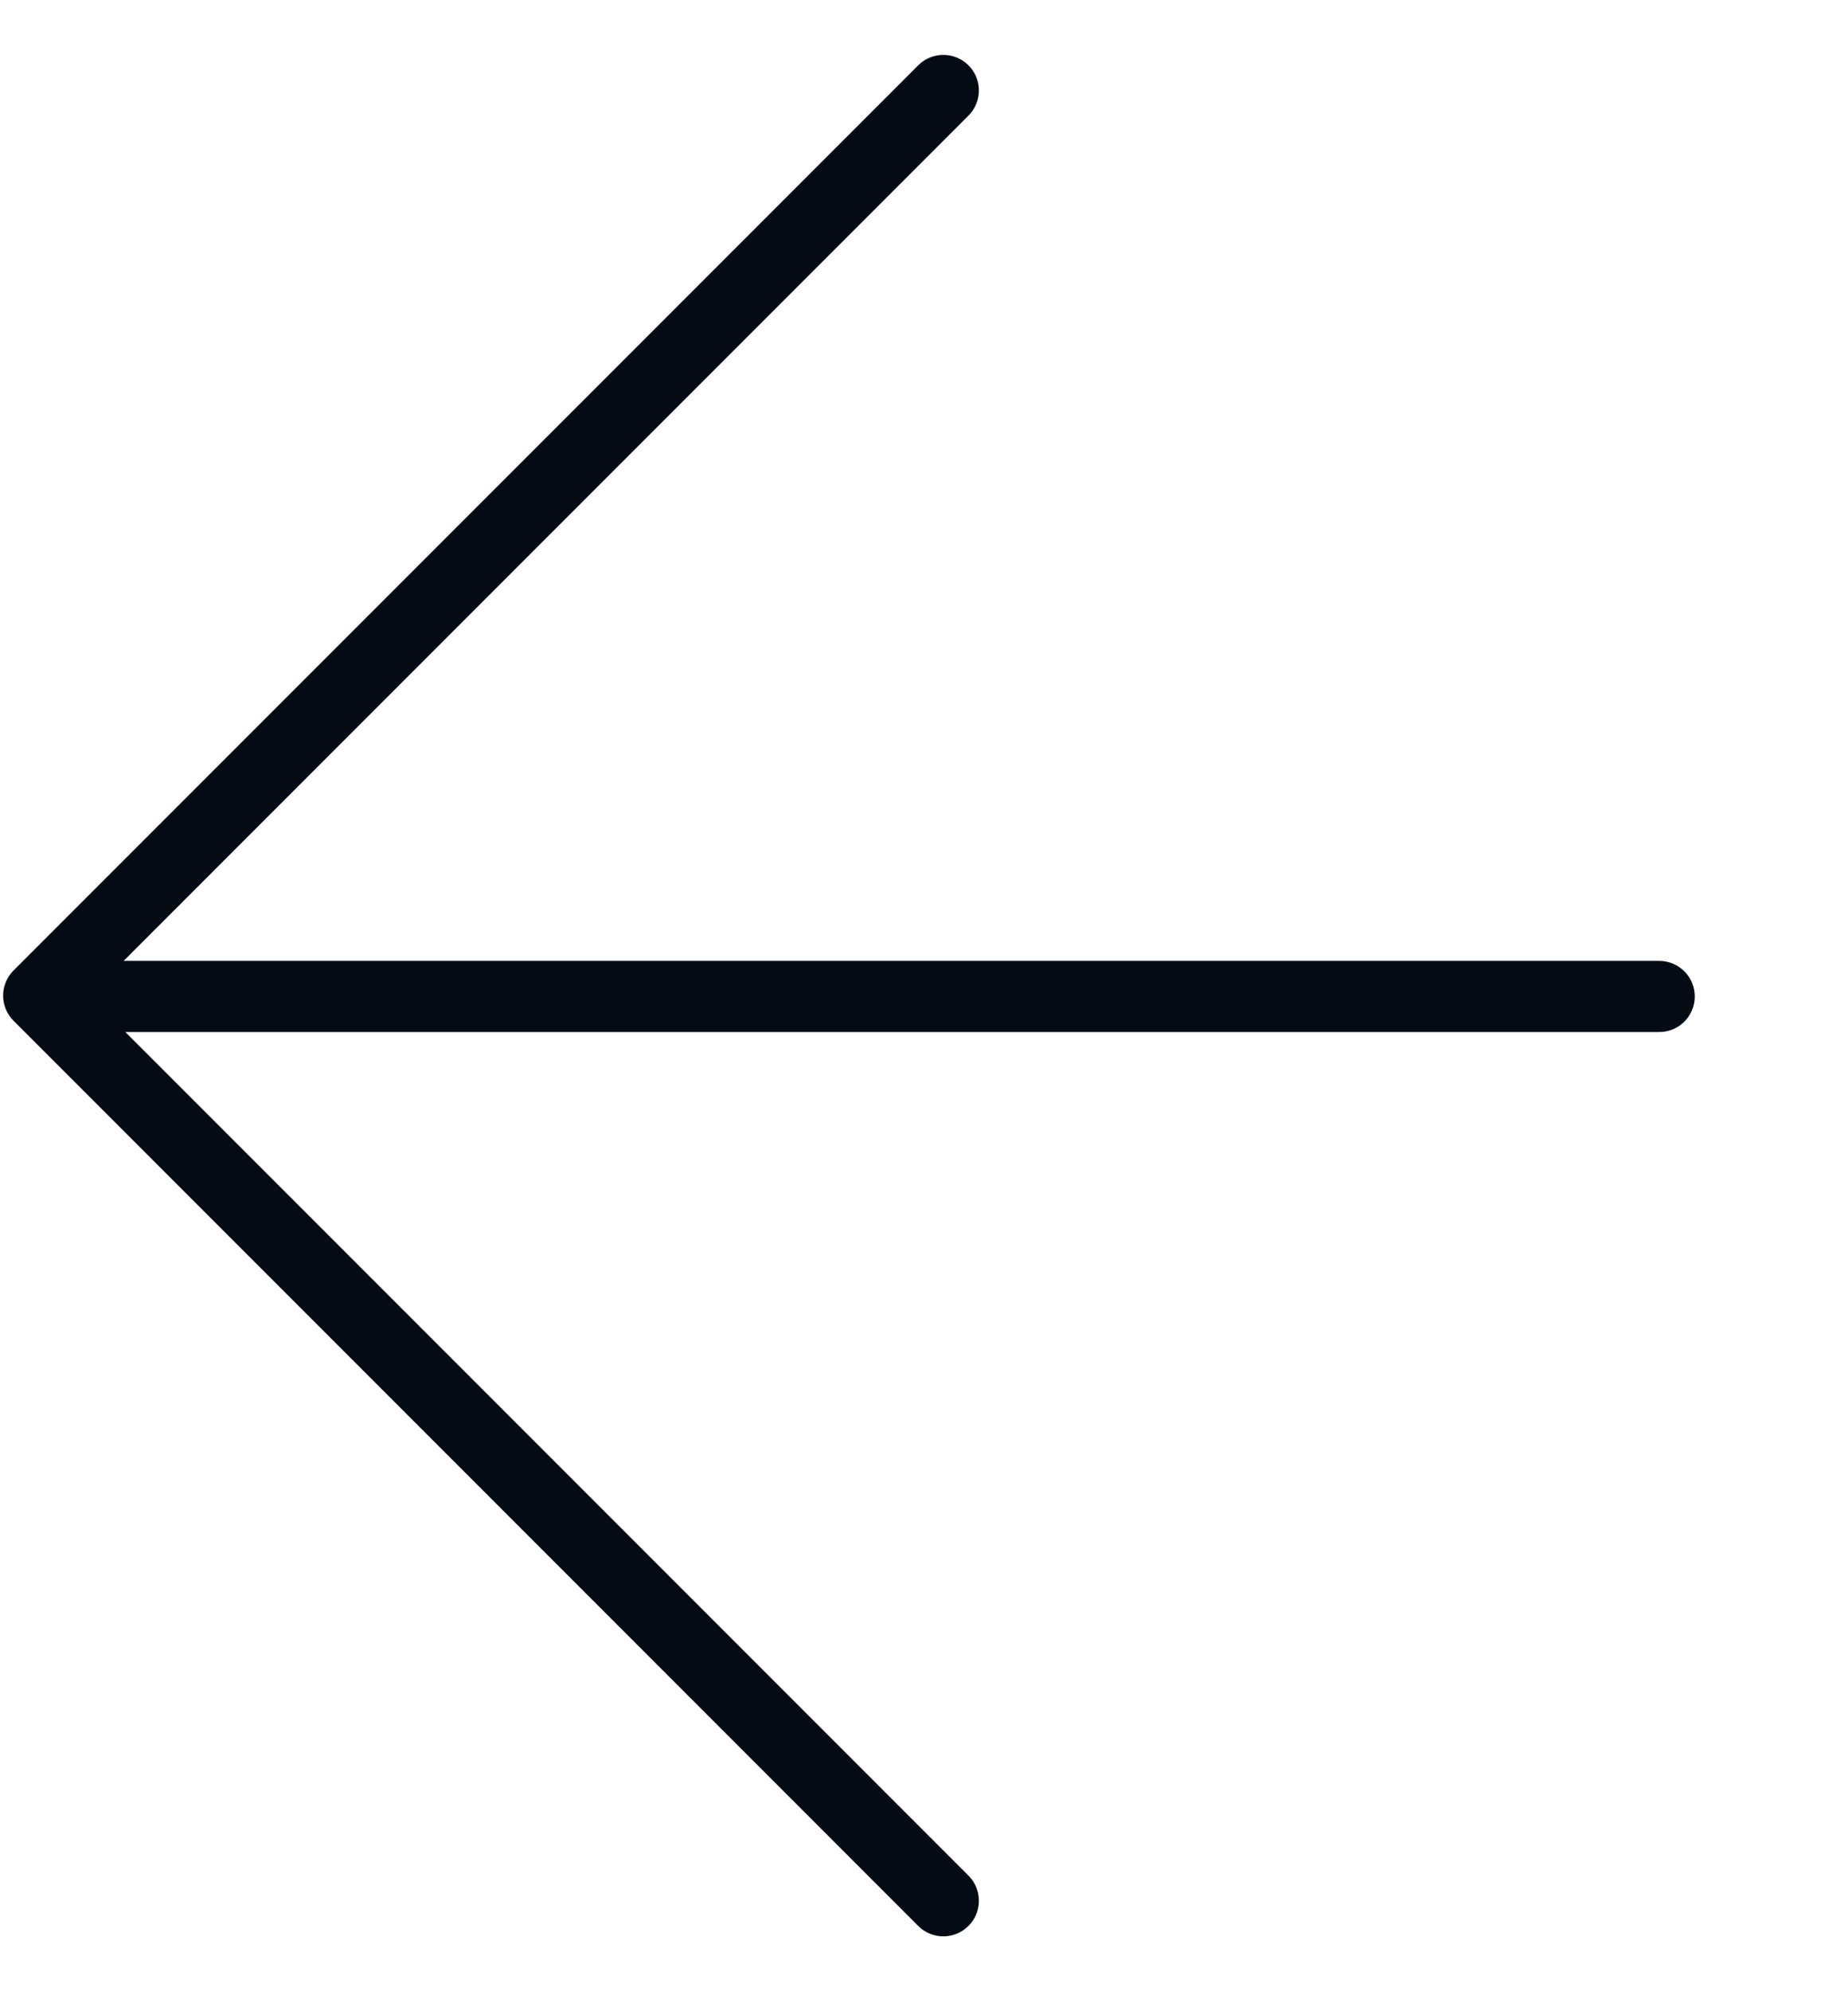
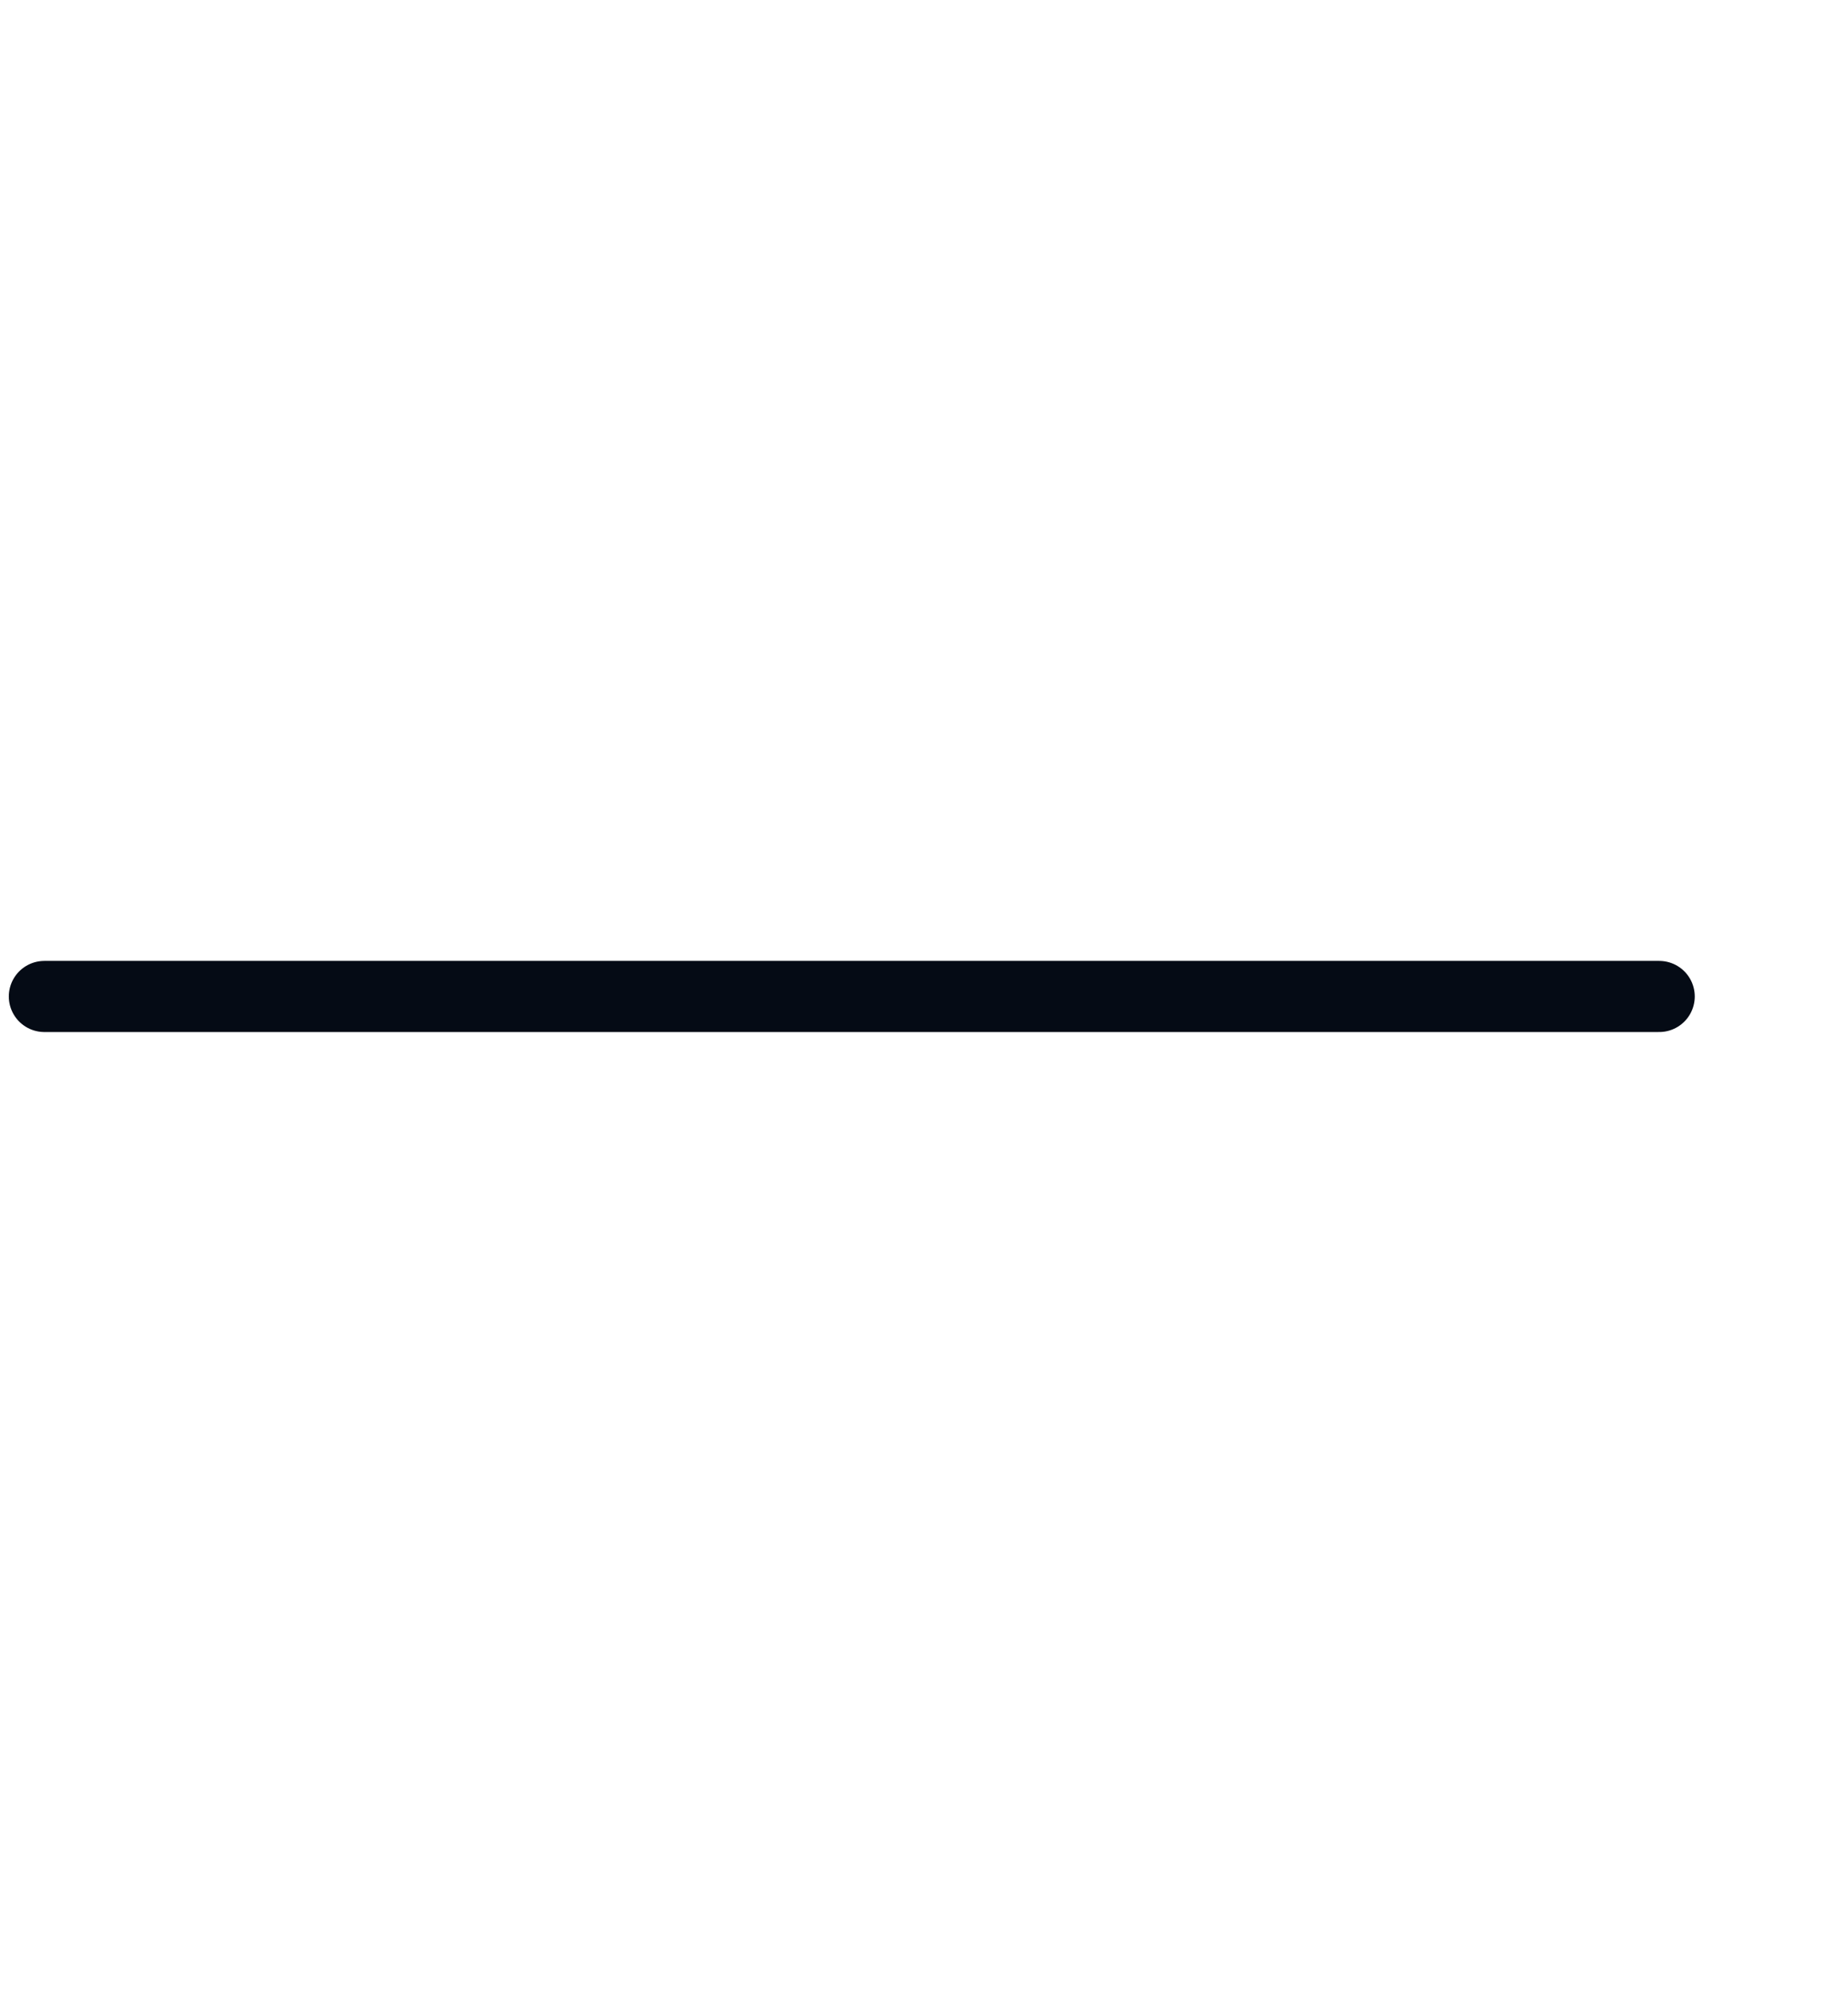
<svg xmlns="http://www.w3.org/2000/svg" width="26" height="28" viewBox="0 0 26 28" fill="none">
  <path d="M23.344 14.012L0.624 14.012" stroke="#050B15" stroke-linecap="round" stroke-linejoin="round" />
-   <path d="M13.272 26.728L0.544 14L13.272 1.272" stroke="#050B15" stroke-linecap="round" stroke-linejoin="round" />
</svg>